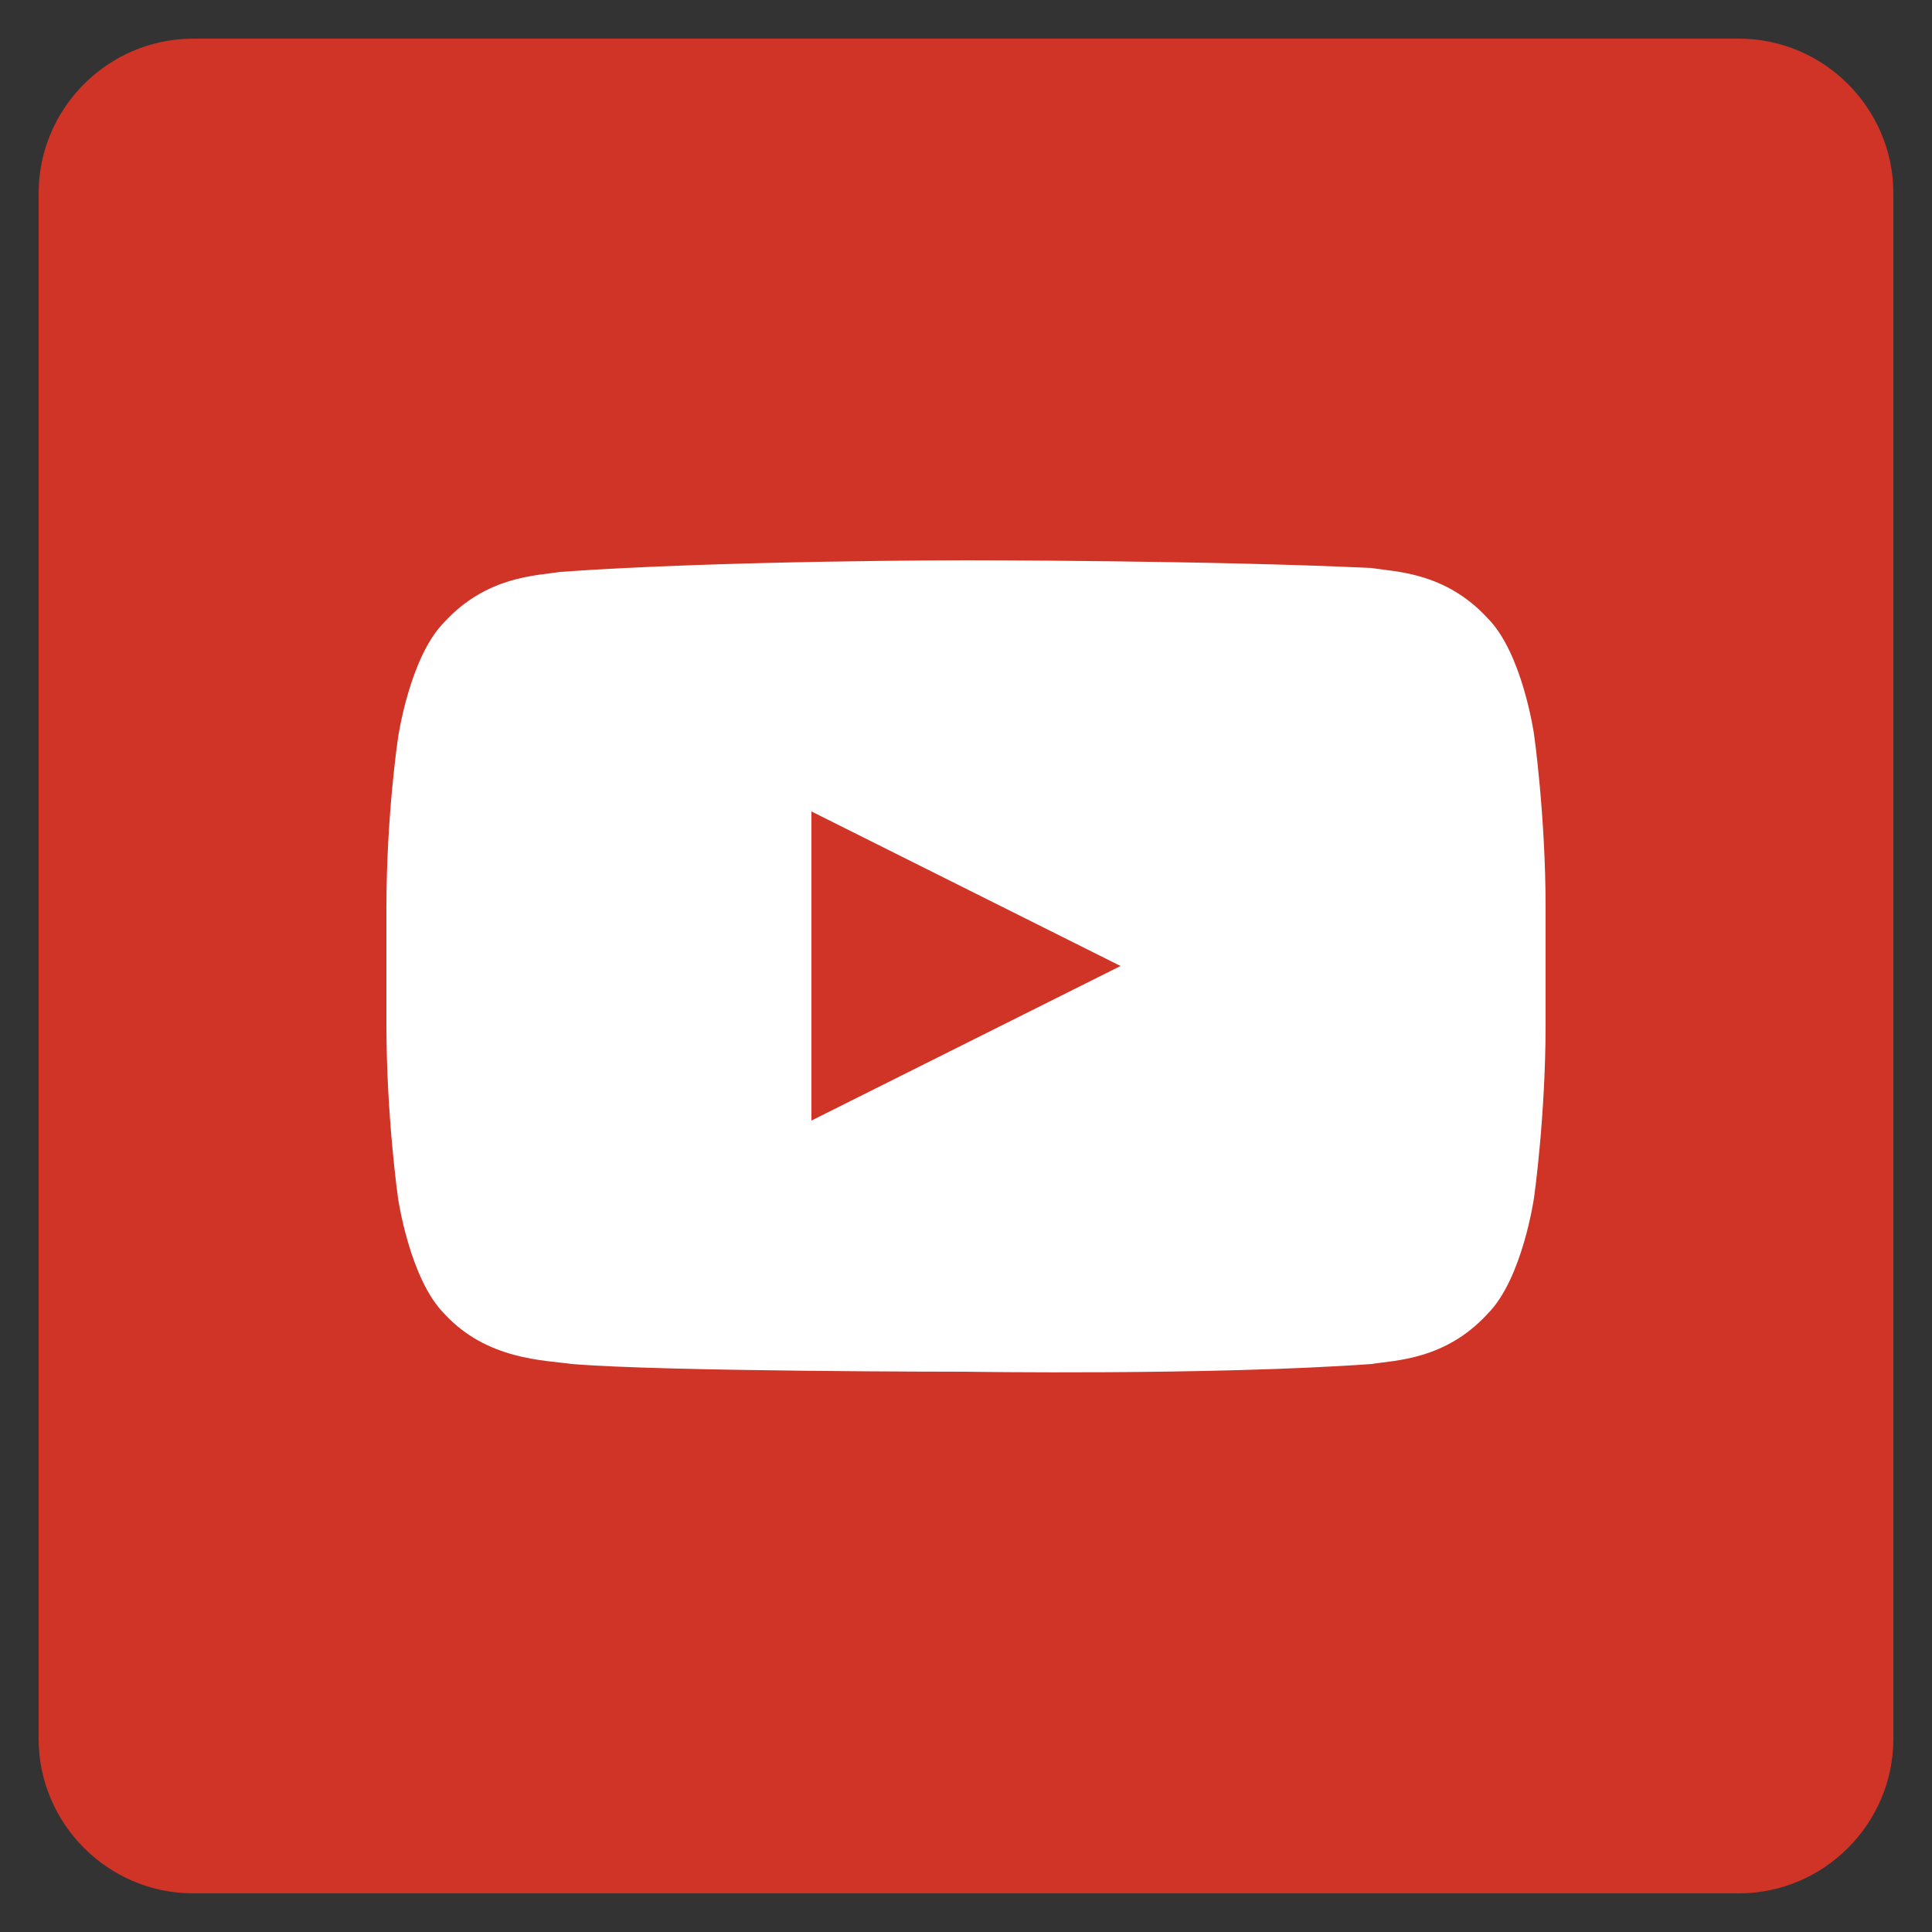
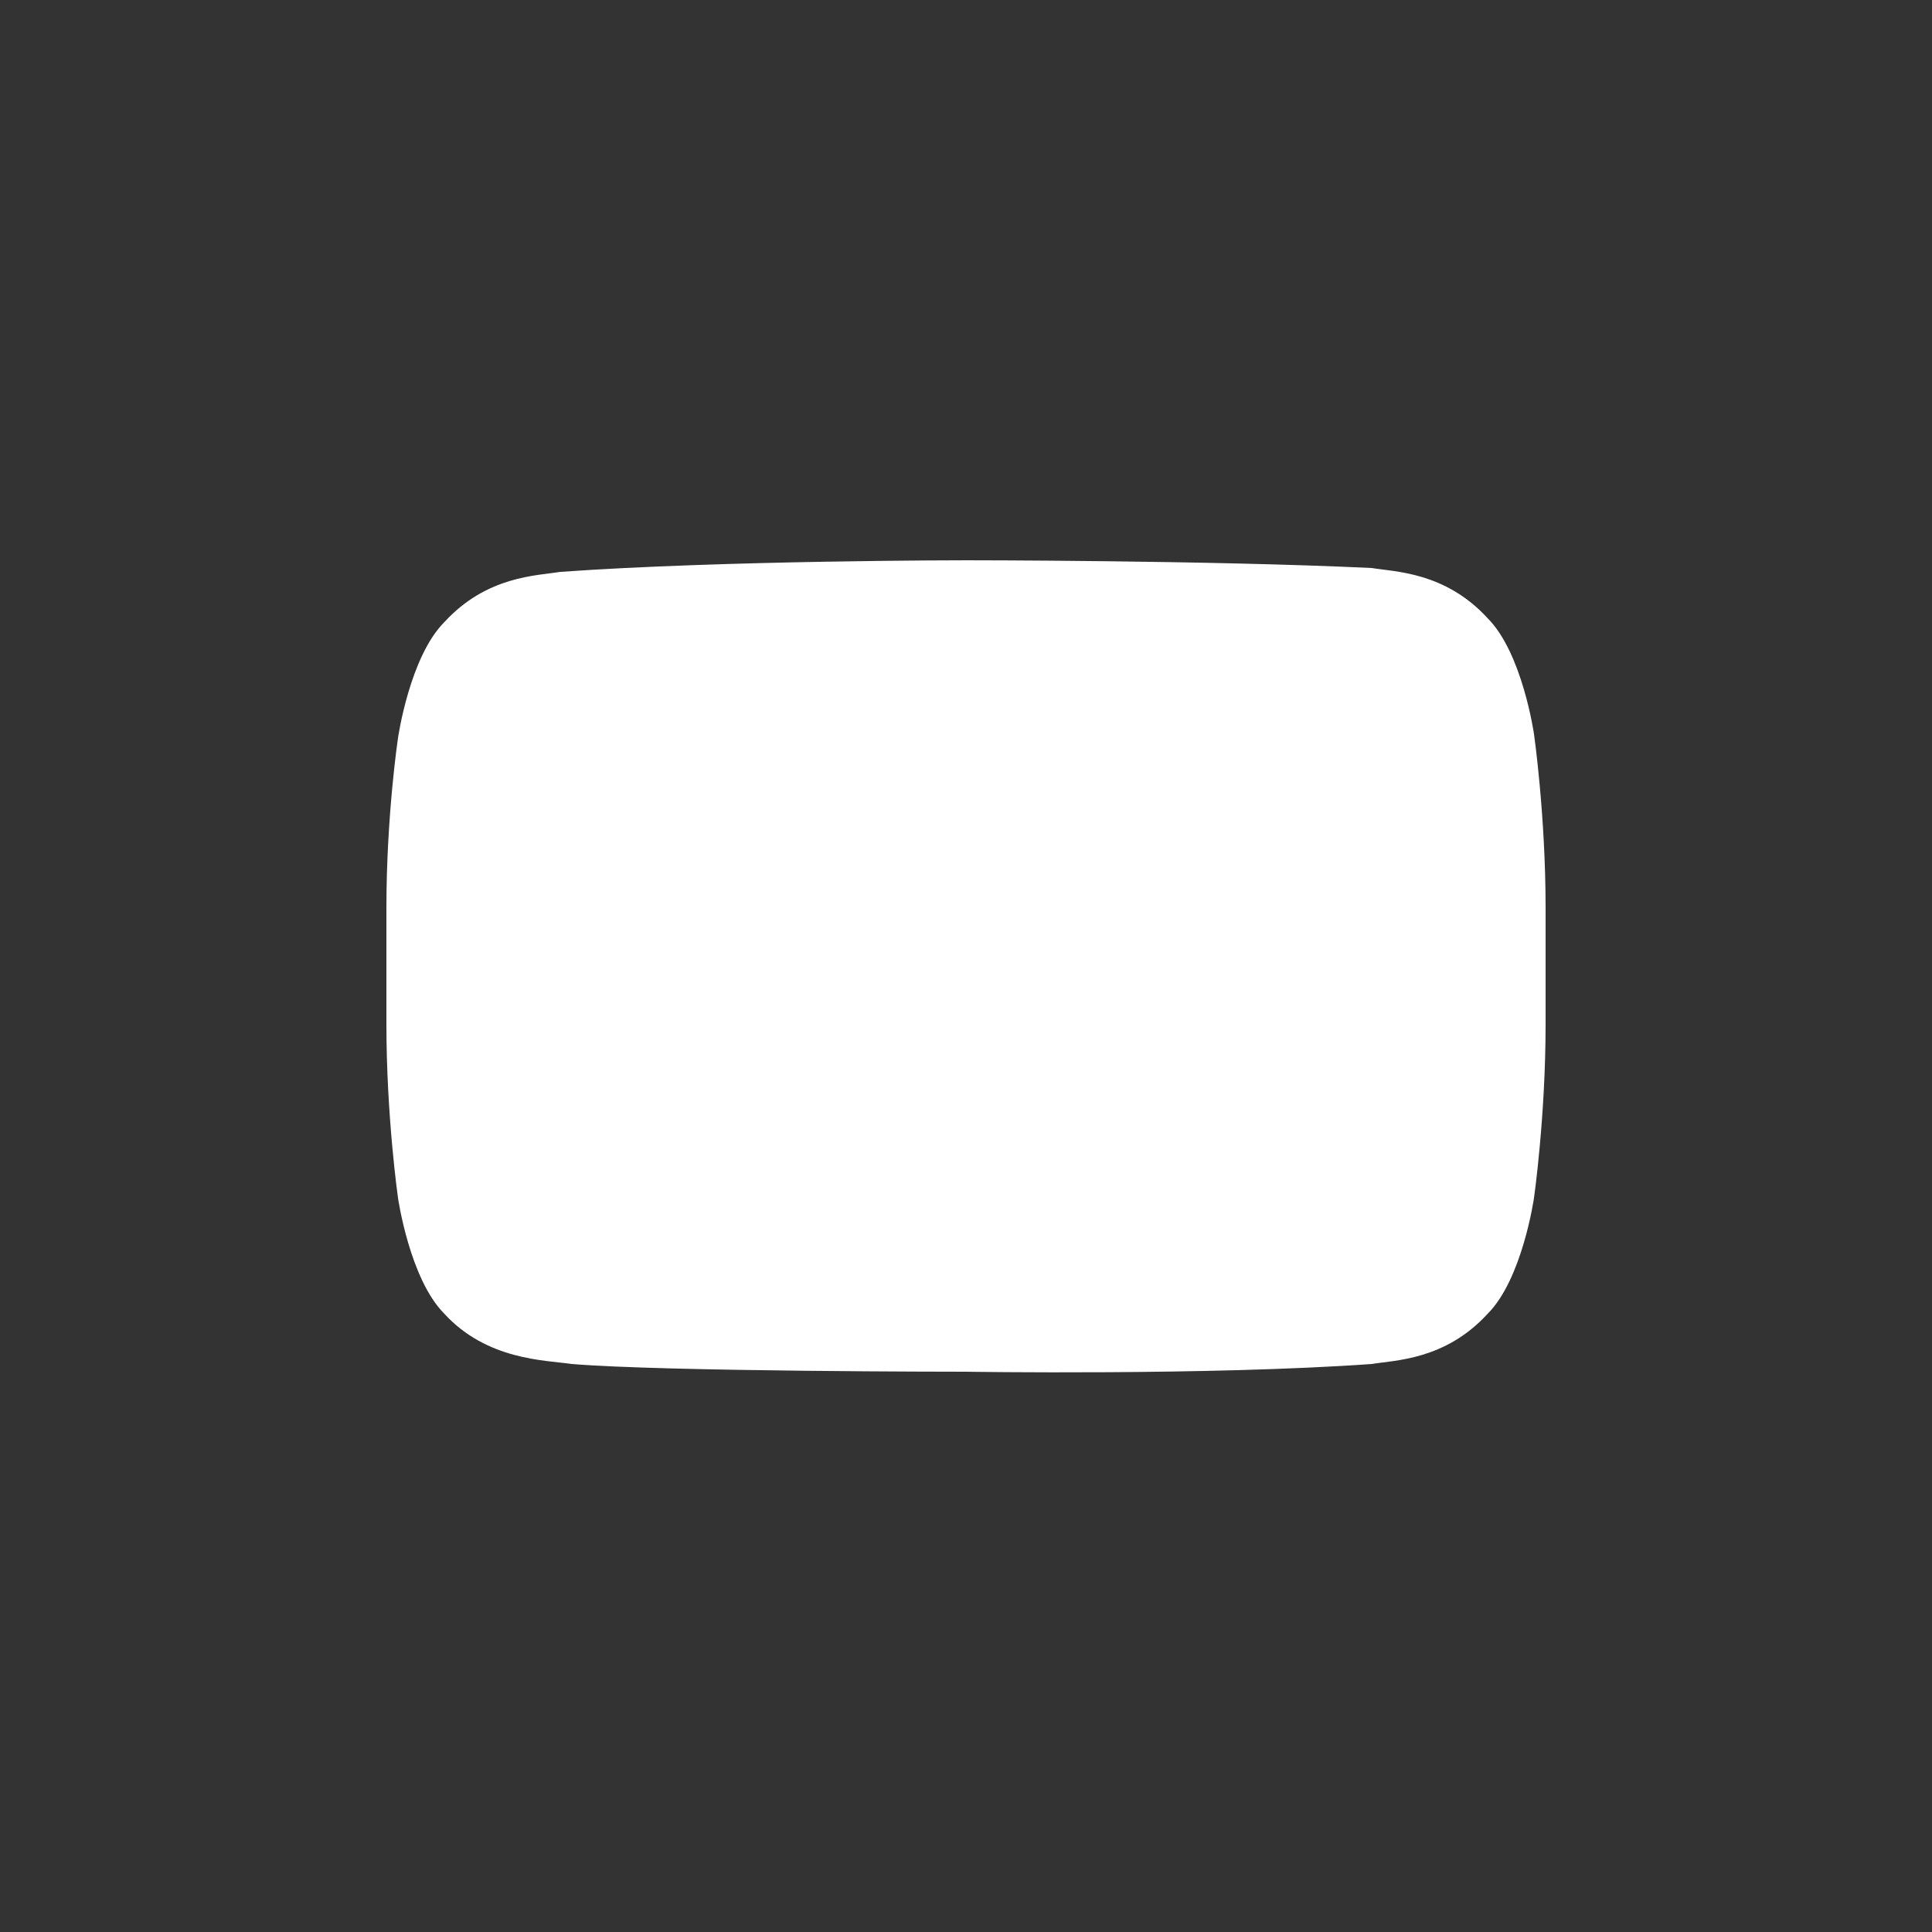
<svg xmlns="http://www.w3.org/2000/svg" id="Layer_1" viewBox="0 0 50 50">
  <rect x="0" y="0" width="50" height="50" fill="#333333" stroke="none" />
-   <path d="m45 1h-40c-2.2 0-4 1.8-4 4v40c0 2.2 1.8 4 4 4h40c2.2 0 4-1.8 4-4v-40c0-2.2-1.8-4-4-4z" fill="#cf3427" />
  <g id="_x5B____x3E___x5D__1_">
    <g>
-       <path d="m39.7 19s-.3-2.1-1.2-3c-1.1-1.2-2.4-1.2-3-1.3-4.2-.2-10.5-.2-10.5-.2s-6.3 0-10.5.3c-.6.1-1.9.1-3 1.3-.9.9-1.2 3-1.2 3s-.3 2-.3 4.4v3c0 2.4.3 4.5.3 4.5s.3 2.1 1.2 3c1.1 1.2 2.6 1.2 3.3 1.3 2.4.2 10.2.2 10.2.2s6.3.1 10.5-.2c.6-.1 1.9-.1 3-1.3.9-.9 1.2-3 1.2-3s.3-2.1.3-4.5v-3c0-2.4-.3-4.5-.3-4.5zm-18.7 10v-8l8 4z" fill="#fff" />
+       <path d="m39.7 19s-.3-2.1-1.2-3c-1.1-1.2-2.4-1.2-3-1.3-4.2-.2-10.5-.2-10.5-.2s-6.3 0-10.5.3c-.6.1-1.9.1-3 1.3-.9.9-1.2 3-1.2 3s-.3 2-.3 4.4v3c0 2.4.3 4.5.3 4.5s.3 2.1 1.2 3c1.1 1.2 2.6 1.2 3.3 1.3 2.4.2 10.2.2 10.2.2s6.3.1 10.5-.2c.6-.1 1.9-.1 3-1.3.9-.9 1.2-3 1.2-3s.3-2.1.3-4.5v-3c0-2.4-.3-4.5-.3-4.5zm-18.7 10l8 4z" fill="#fff" />
    </g>
  </g>
</svg>